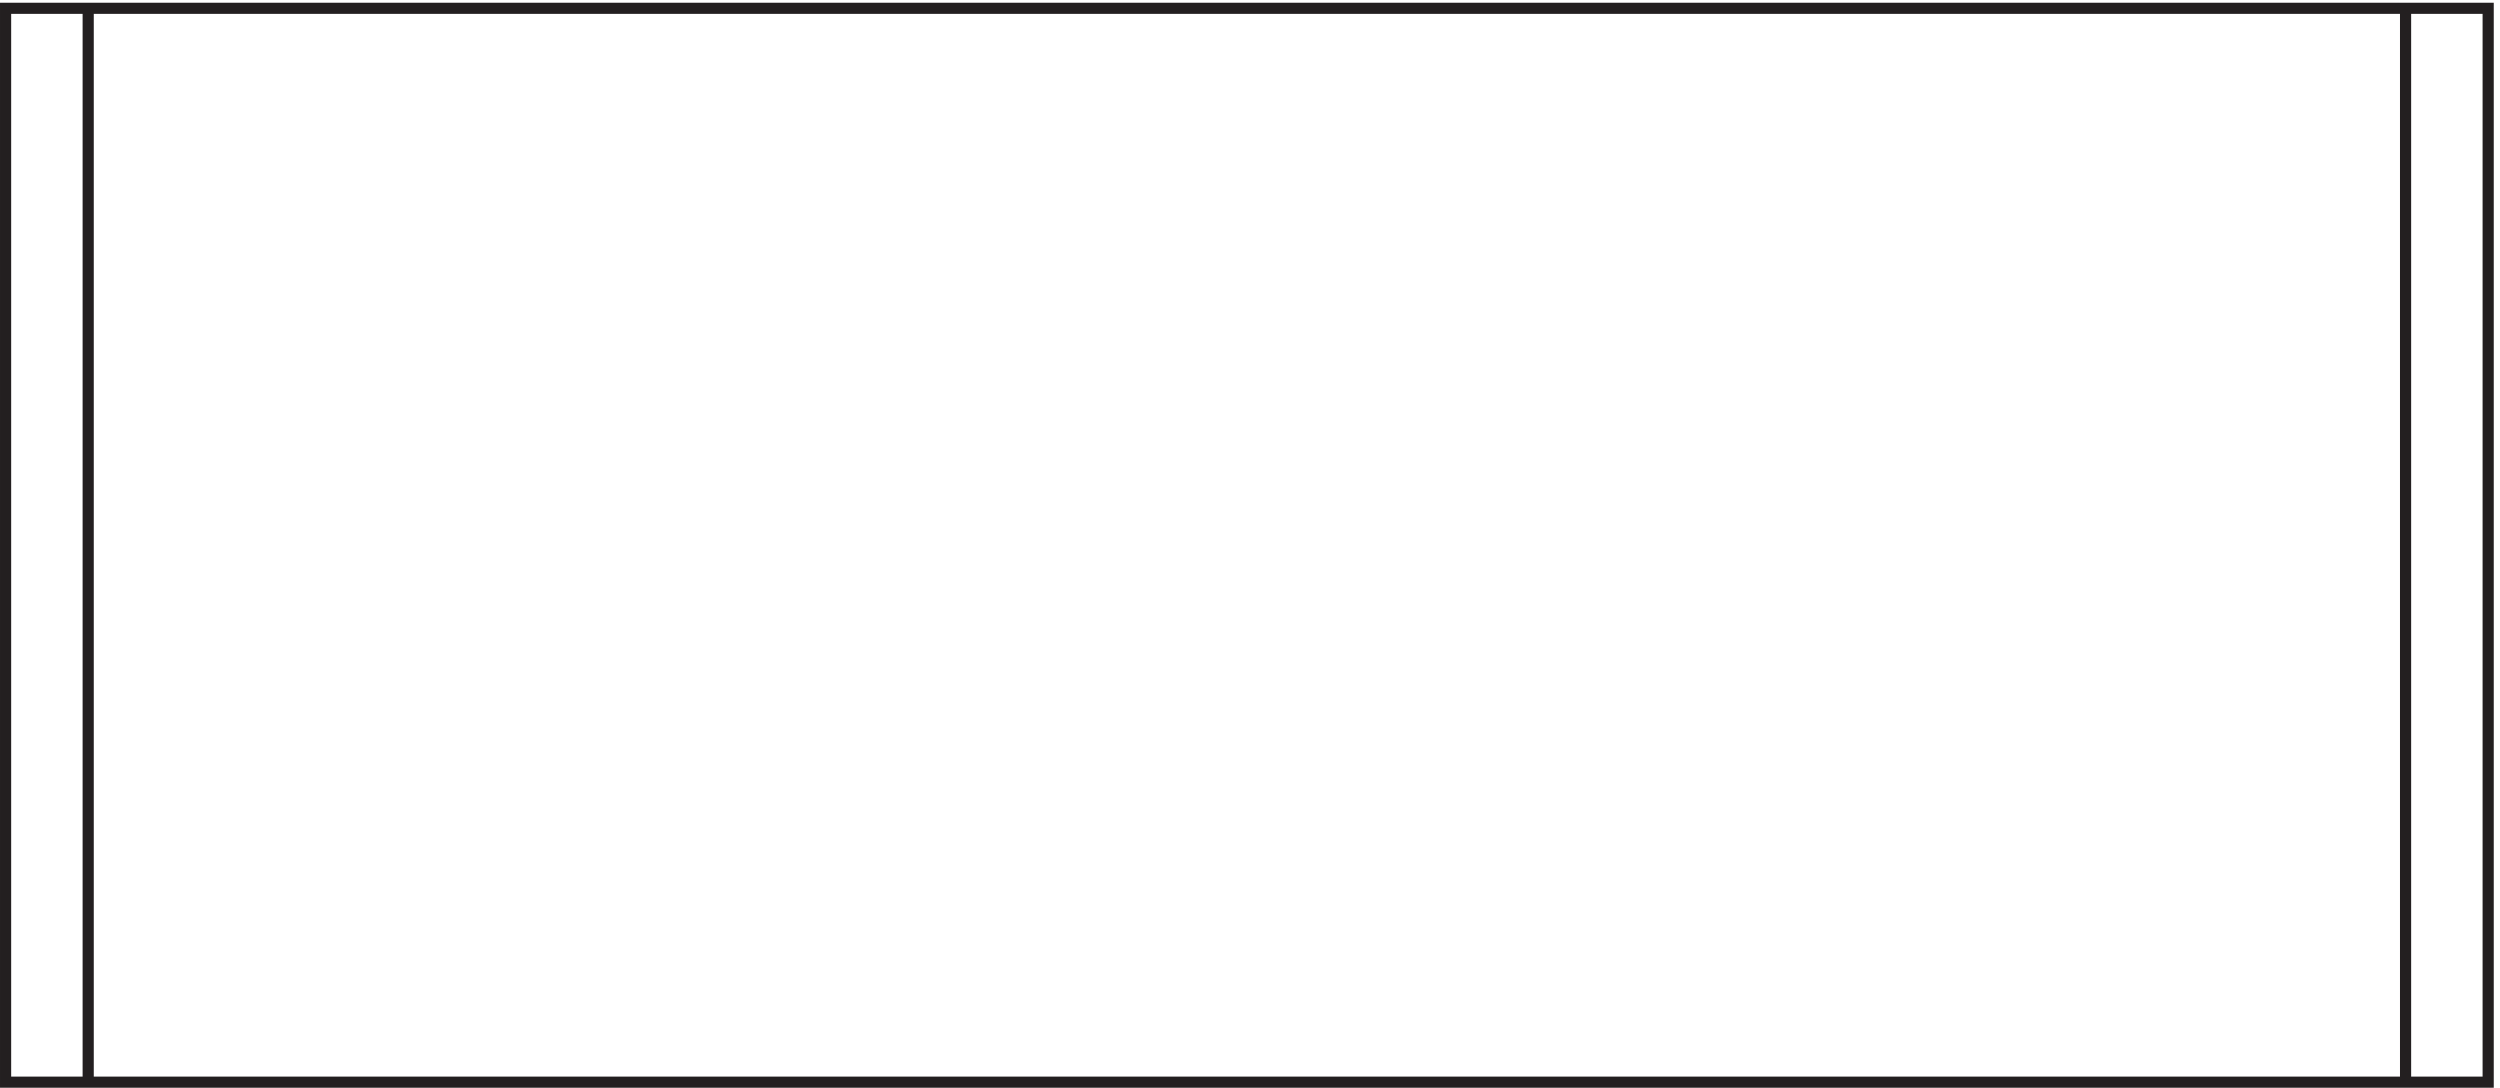
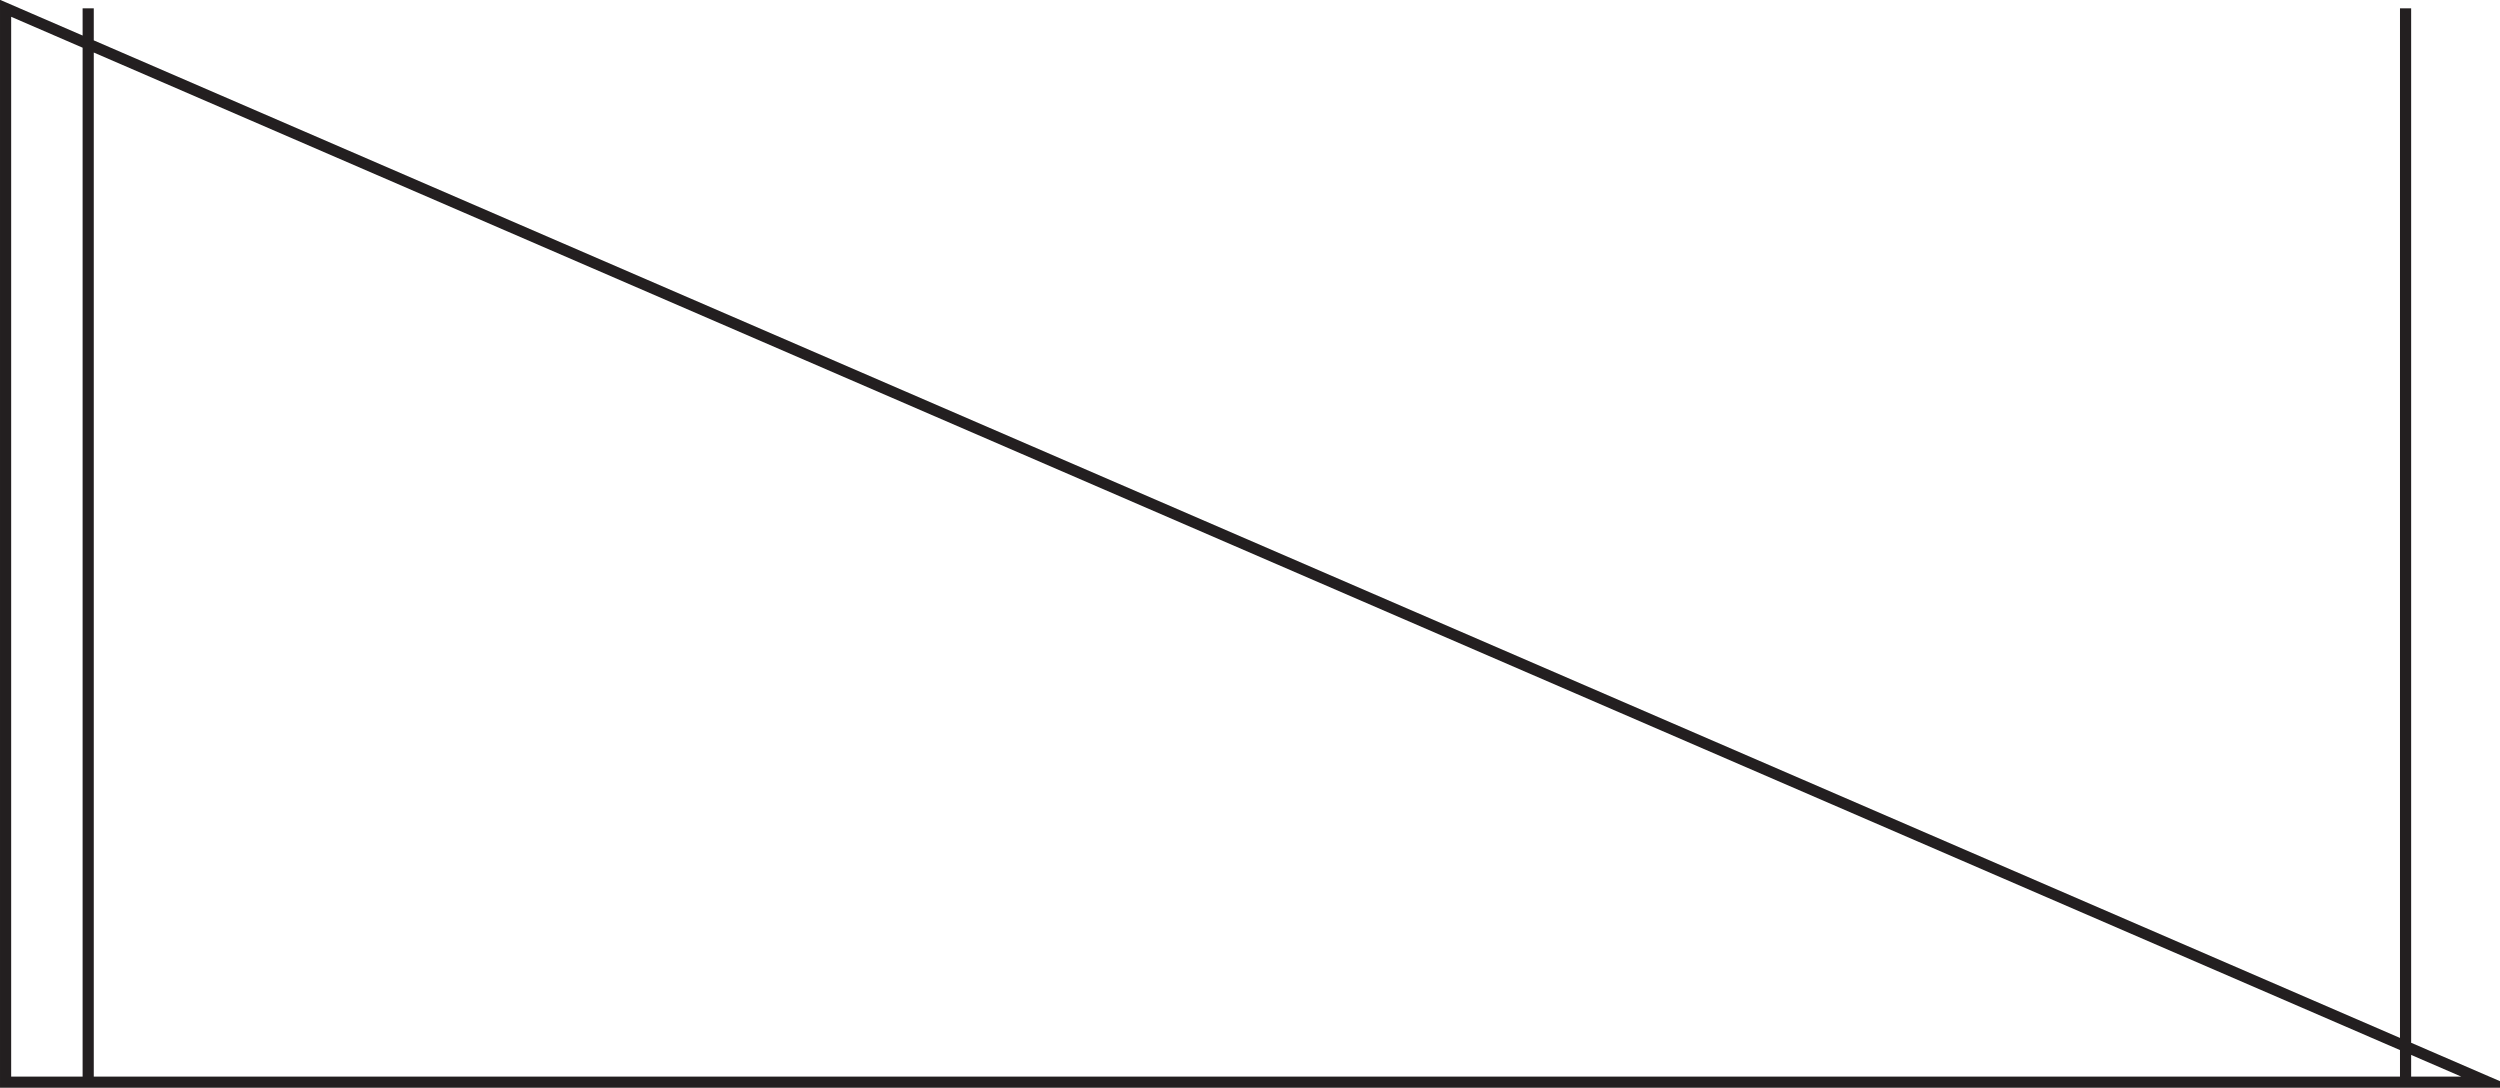
<svg xmlns="http://www.w3.org/2000/svg" xml:space="preserve" width="223.4" height="97.2">
-   <path d="M3.332 724.664V3.164H1671.33v721.5Zm55.5 0V3.164m1556.998 0v721.5" style="fill:none;stroke:#231f20;stroke-width:7.5;stroke-linecap:butt;stroke-linejoin:miter;stroke-miterlimit:10;stroke-dasharray:none;stroke-opacity:1" transform="matrix(.133 0 0 -.133 .056 97.122)" />
+   <path d="M3.332 724.664V3.164H1671.33Zm55.5 0V3.164m1556.998 0v721.5" style="fill:none;stroke:#231f20;stroke-width:7.5;stroke-linecap:butt;stroke-linejoin:miter;stroke-miterlimit:10;stroke-dasharray:none;stroke-opacity:1" transform="matrix(.133 0 0 -.133 .056 97.122)" />
</svg>